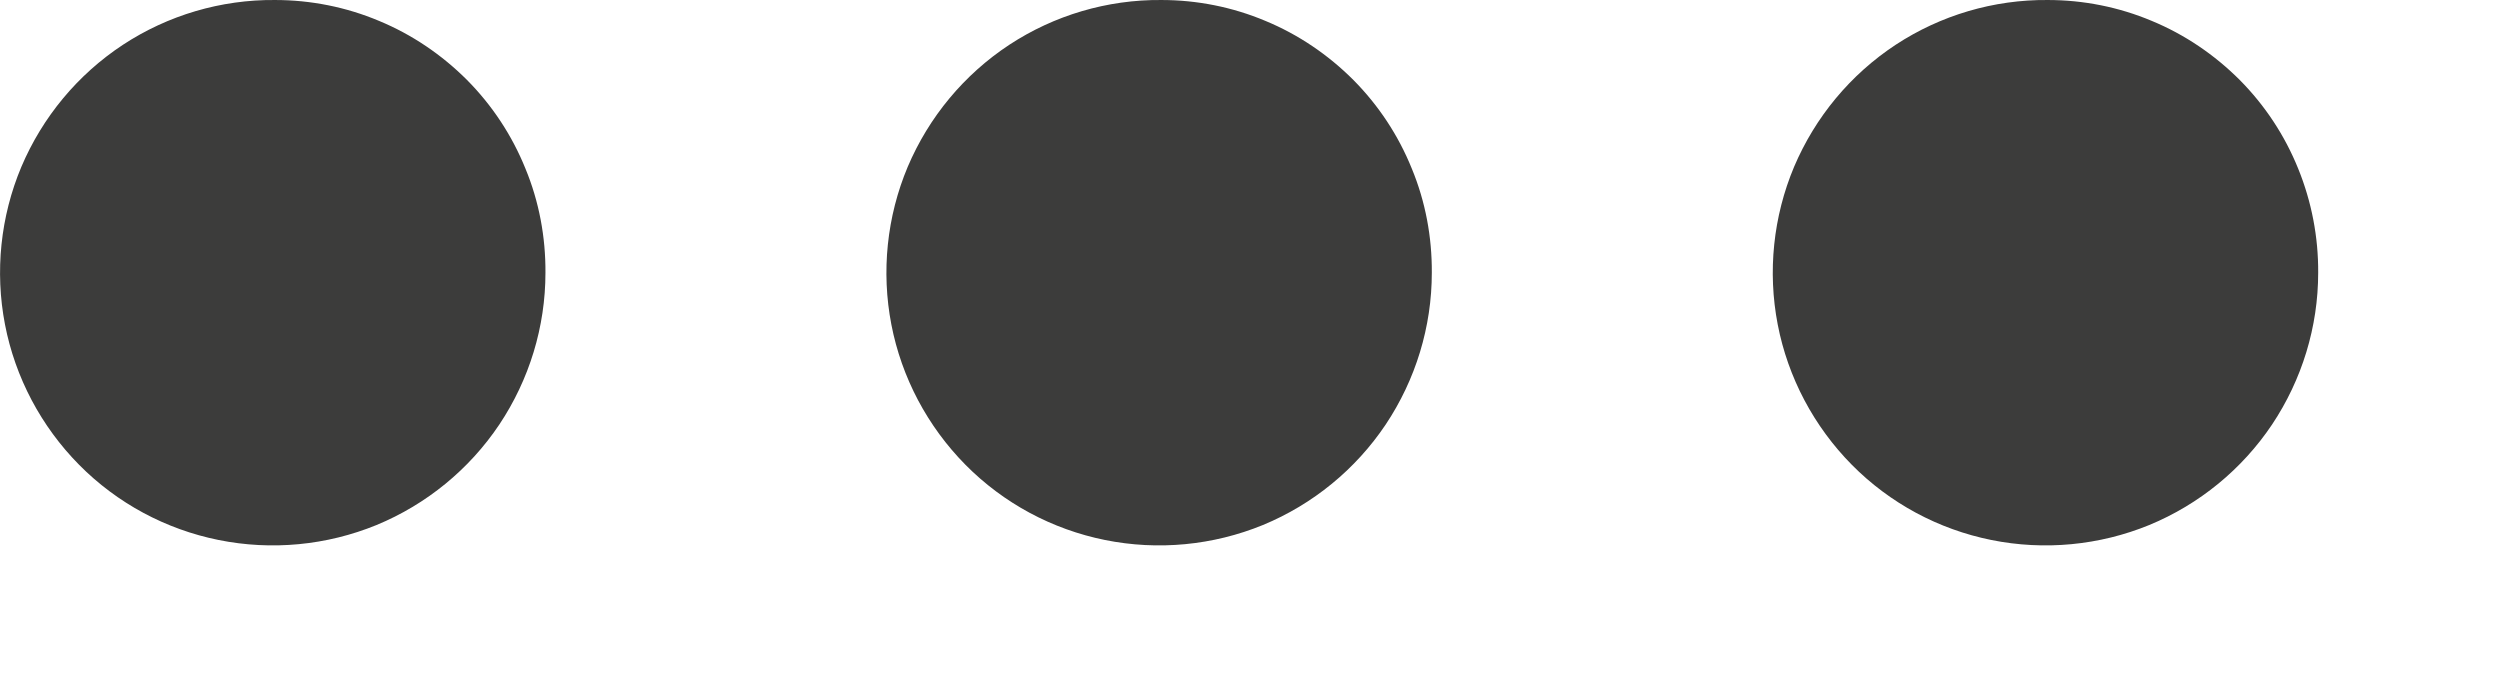
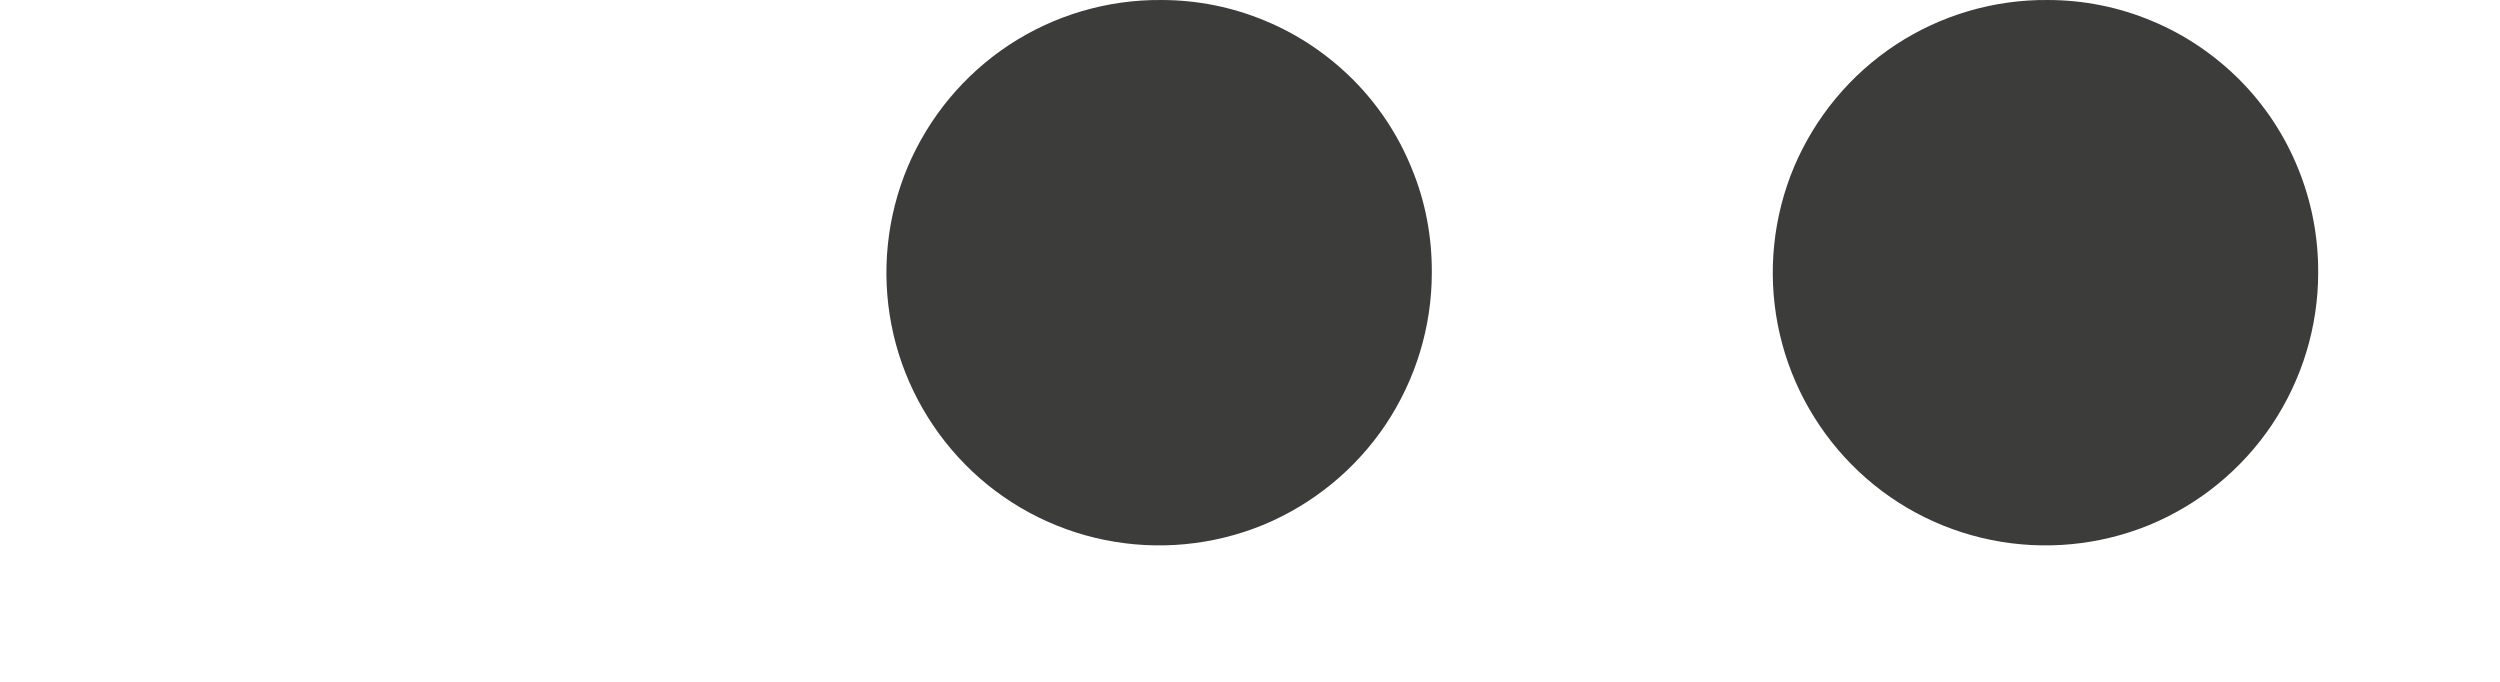
<svg xmlns="http://www.w3.org/2000/svg" width="11" height="3" viewBox="0 0 11 3" fill="none">
-   <path d="M2.4 1.2C2.4 1.438 2.329 1.67 2.197 1.868C2.065 2.065 1.877 2.219 1.657 2.31C1.437 2.4 1.195 2.423 0.962 2.376C0.729 2.329 0.515 2.214 0.348 2.045C0.181 1.876 0.067 1.661 0.022 1.428C-0.023 1.195 0.002 0.953 0.094 0.734C0.187 0.515 0.342 0.328 0.541 0.197C0.739 0.067 0.972 -0.002 1.21 4.17031e-05C1.367 3.61555e-05 1.523 0.031 1.668 0.092C1.813 0.152 1.944 0.241 2.055 0.352C2.166 0.464 2.253 0.596 2.312 0.742C2.372 0.887 2.401 1.043 2.4 1.2Z" fill="#3C3C3B" />
  <path d="M6.3 1.2C6.3 1.438 6.229 1.67 6.097 1.868C5.965 2.065 5.777 2.219 5.557 2.31C5.337 2.4 5.095 2.423 4.862 2.376C4.629 2.329 4.415 2.214 4.248 2.045C4.081 1.876 3.967 1.661 3.922 1.428C3.877 1.195 3.902 0.953 3.994 0.734C4.087 0.515 4.242 0.328 4.441 0.197C4.639 0.067 4.872 -0.002 5.11 4.17031e-05C5.267 3.61555e-05 5.423 0.031 5.568 0.092C5.713 0.152 5.844 0.241 5.955 0.352C6.066 0.464 6.153 0.596 6.212 0.742C6.272 0.887 6.301 1.043 6.3 1.2Z" fill="#3C3C3B" />
  <path d="M10.2 1.2C10.2 1.438 10.129 1.67 9.997 1.868C9.865 2.065 9.677 2.219 9.457 2.31C9.237 2.4 8.995 2.423 8.762 2.376C8.529 2.329 8.315 2.214 8.148 2.045C7.981 1.876 7.867 1.661 7.822 1.428C7.777 1.195 7.802 0.953 7.894 0.734C7.987 0.515 8.142 0.328 8.341 0.197C8.539 0.067 8.772 -0.002 9.01 4.17031e-05C9.167 3.61555e-05 9.323 0.031 9.468 0.092C9.613 0.152 9.744 0.241 9.855 0.352C9.966 0.464 10.053 0.596 10.112 0.742C10.171 0.887 10.201 1.043 10.2 1.2Z" fill="#3C3C3B" />
</svg>